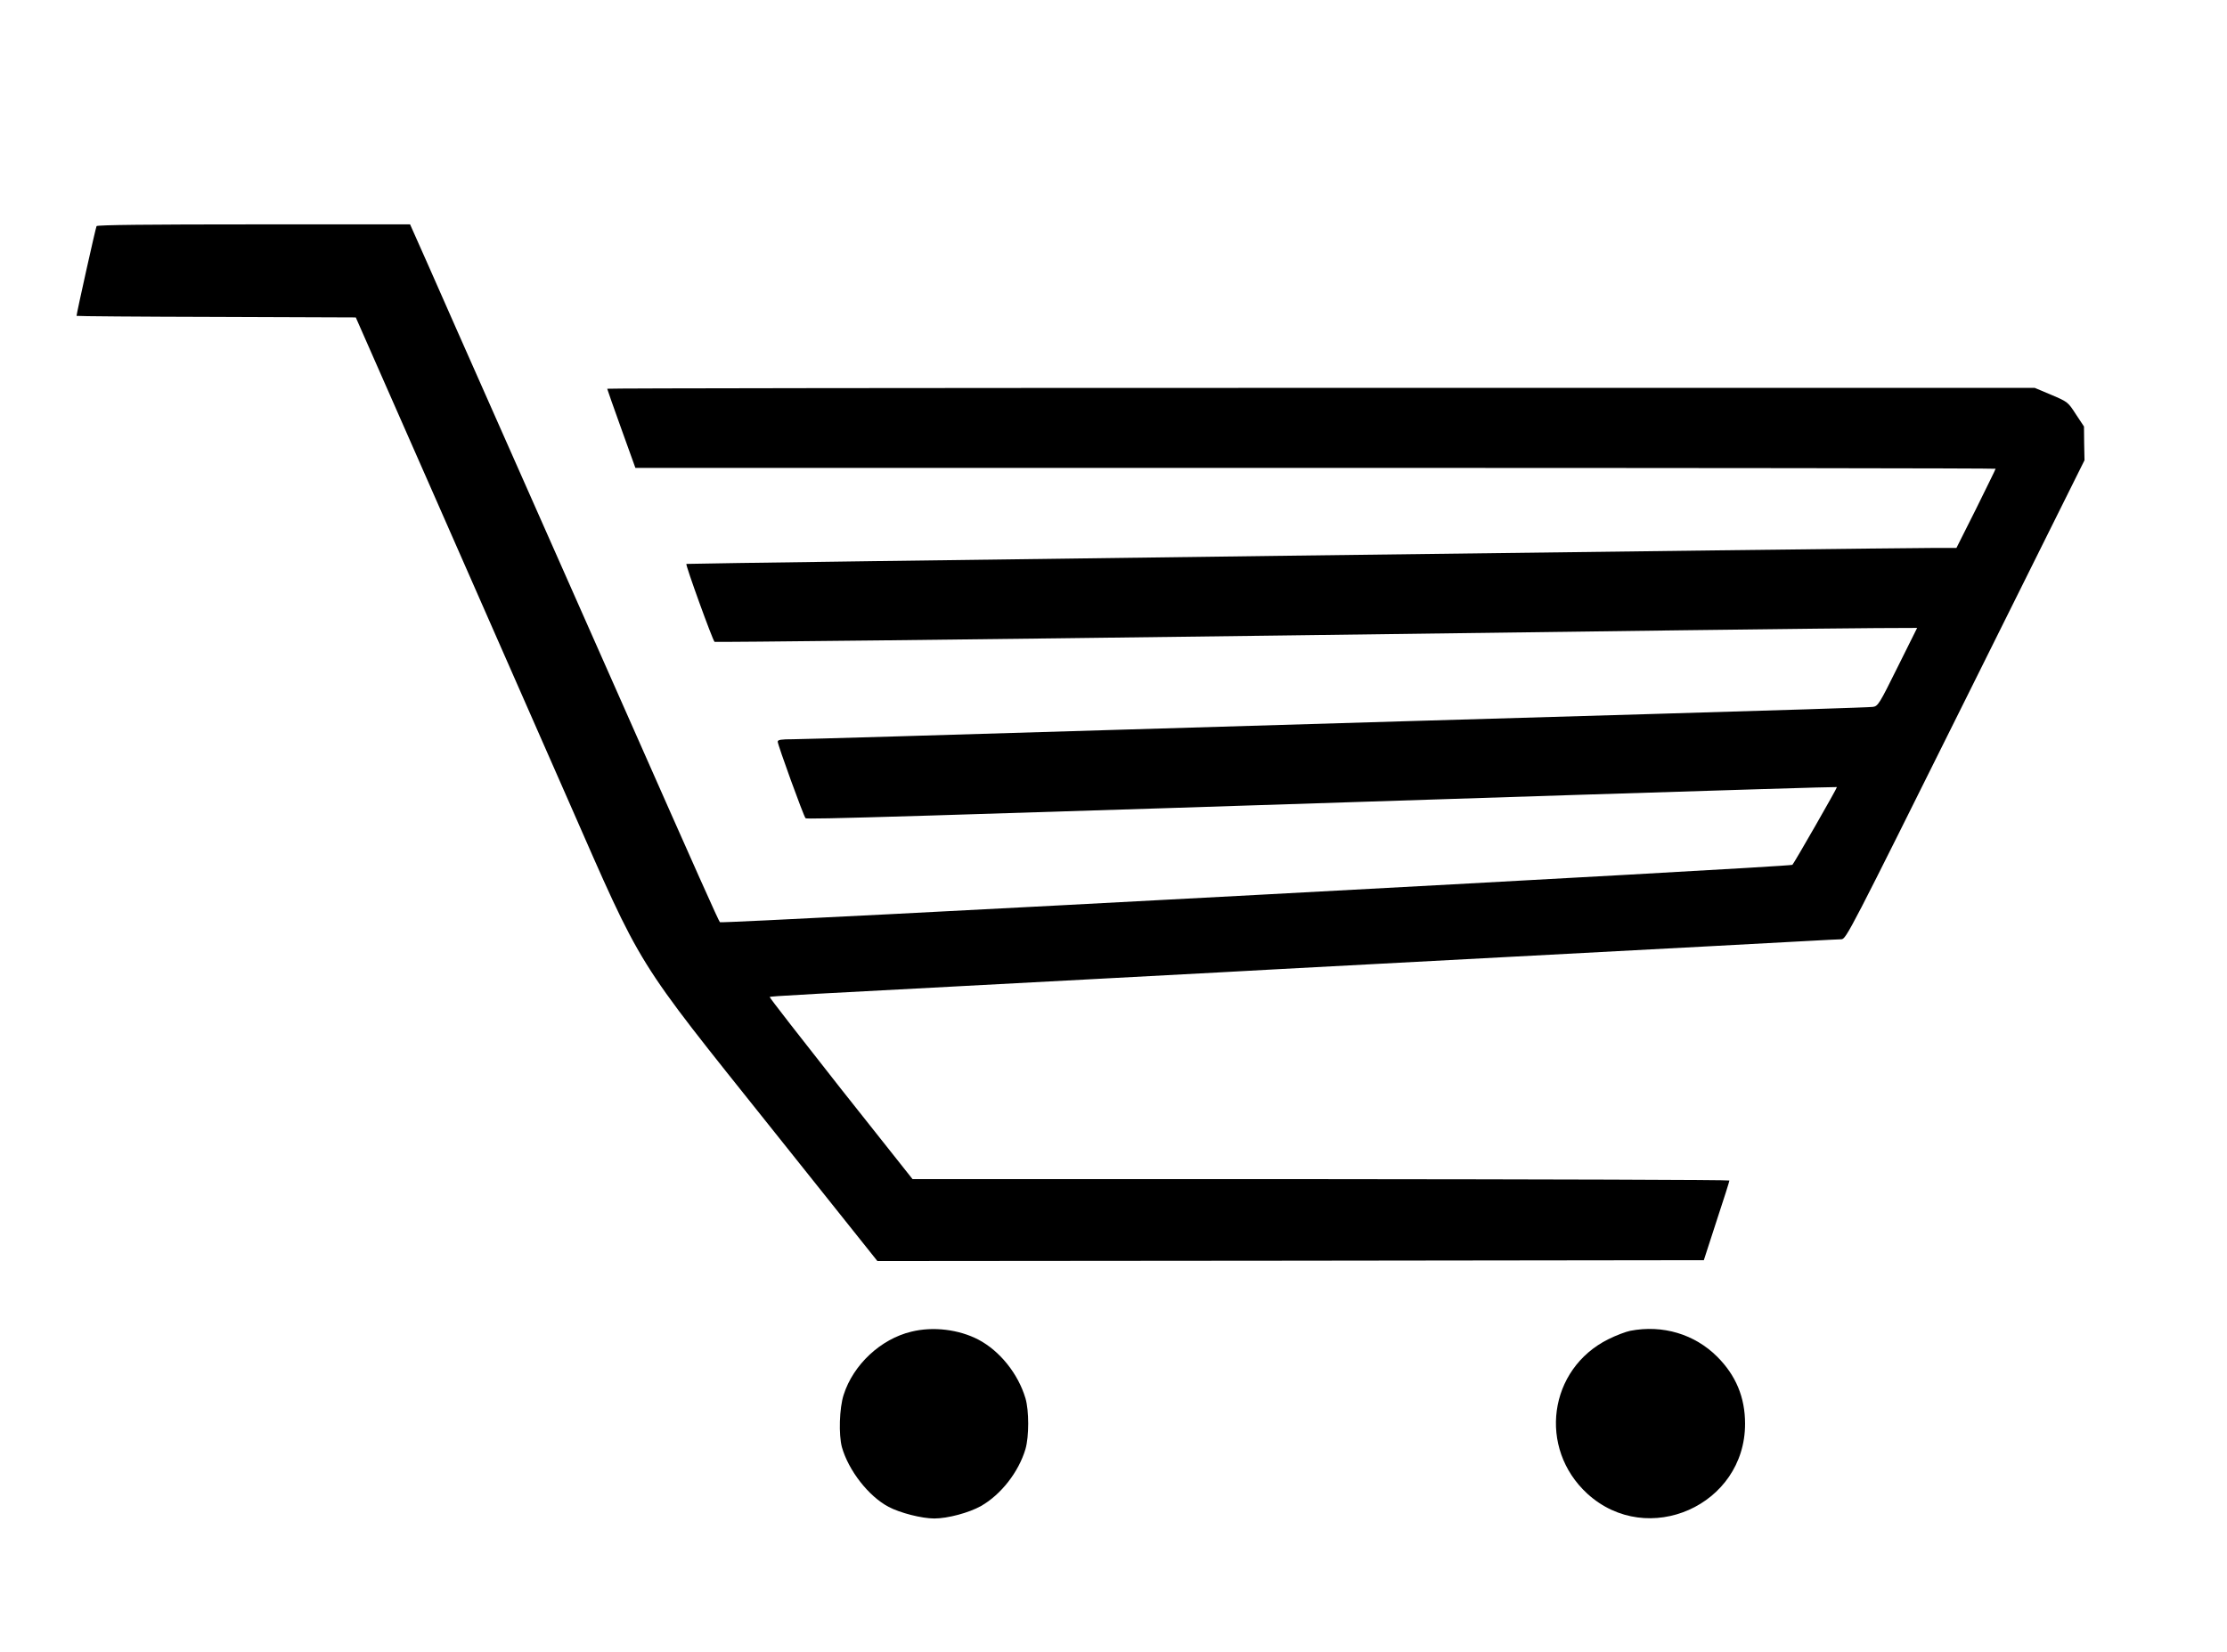
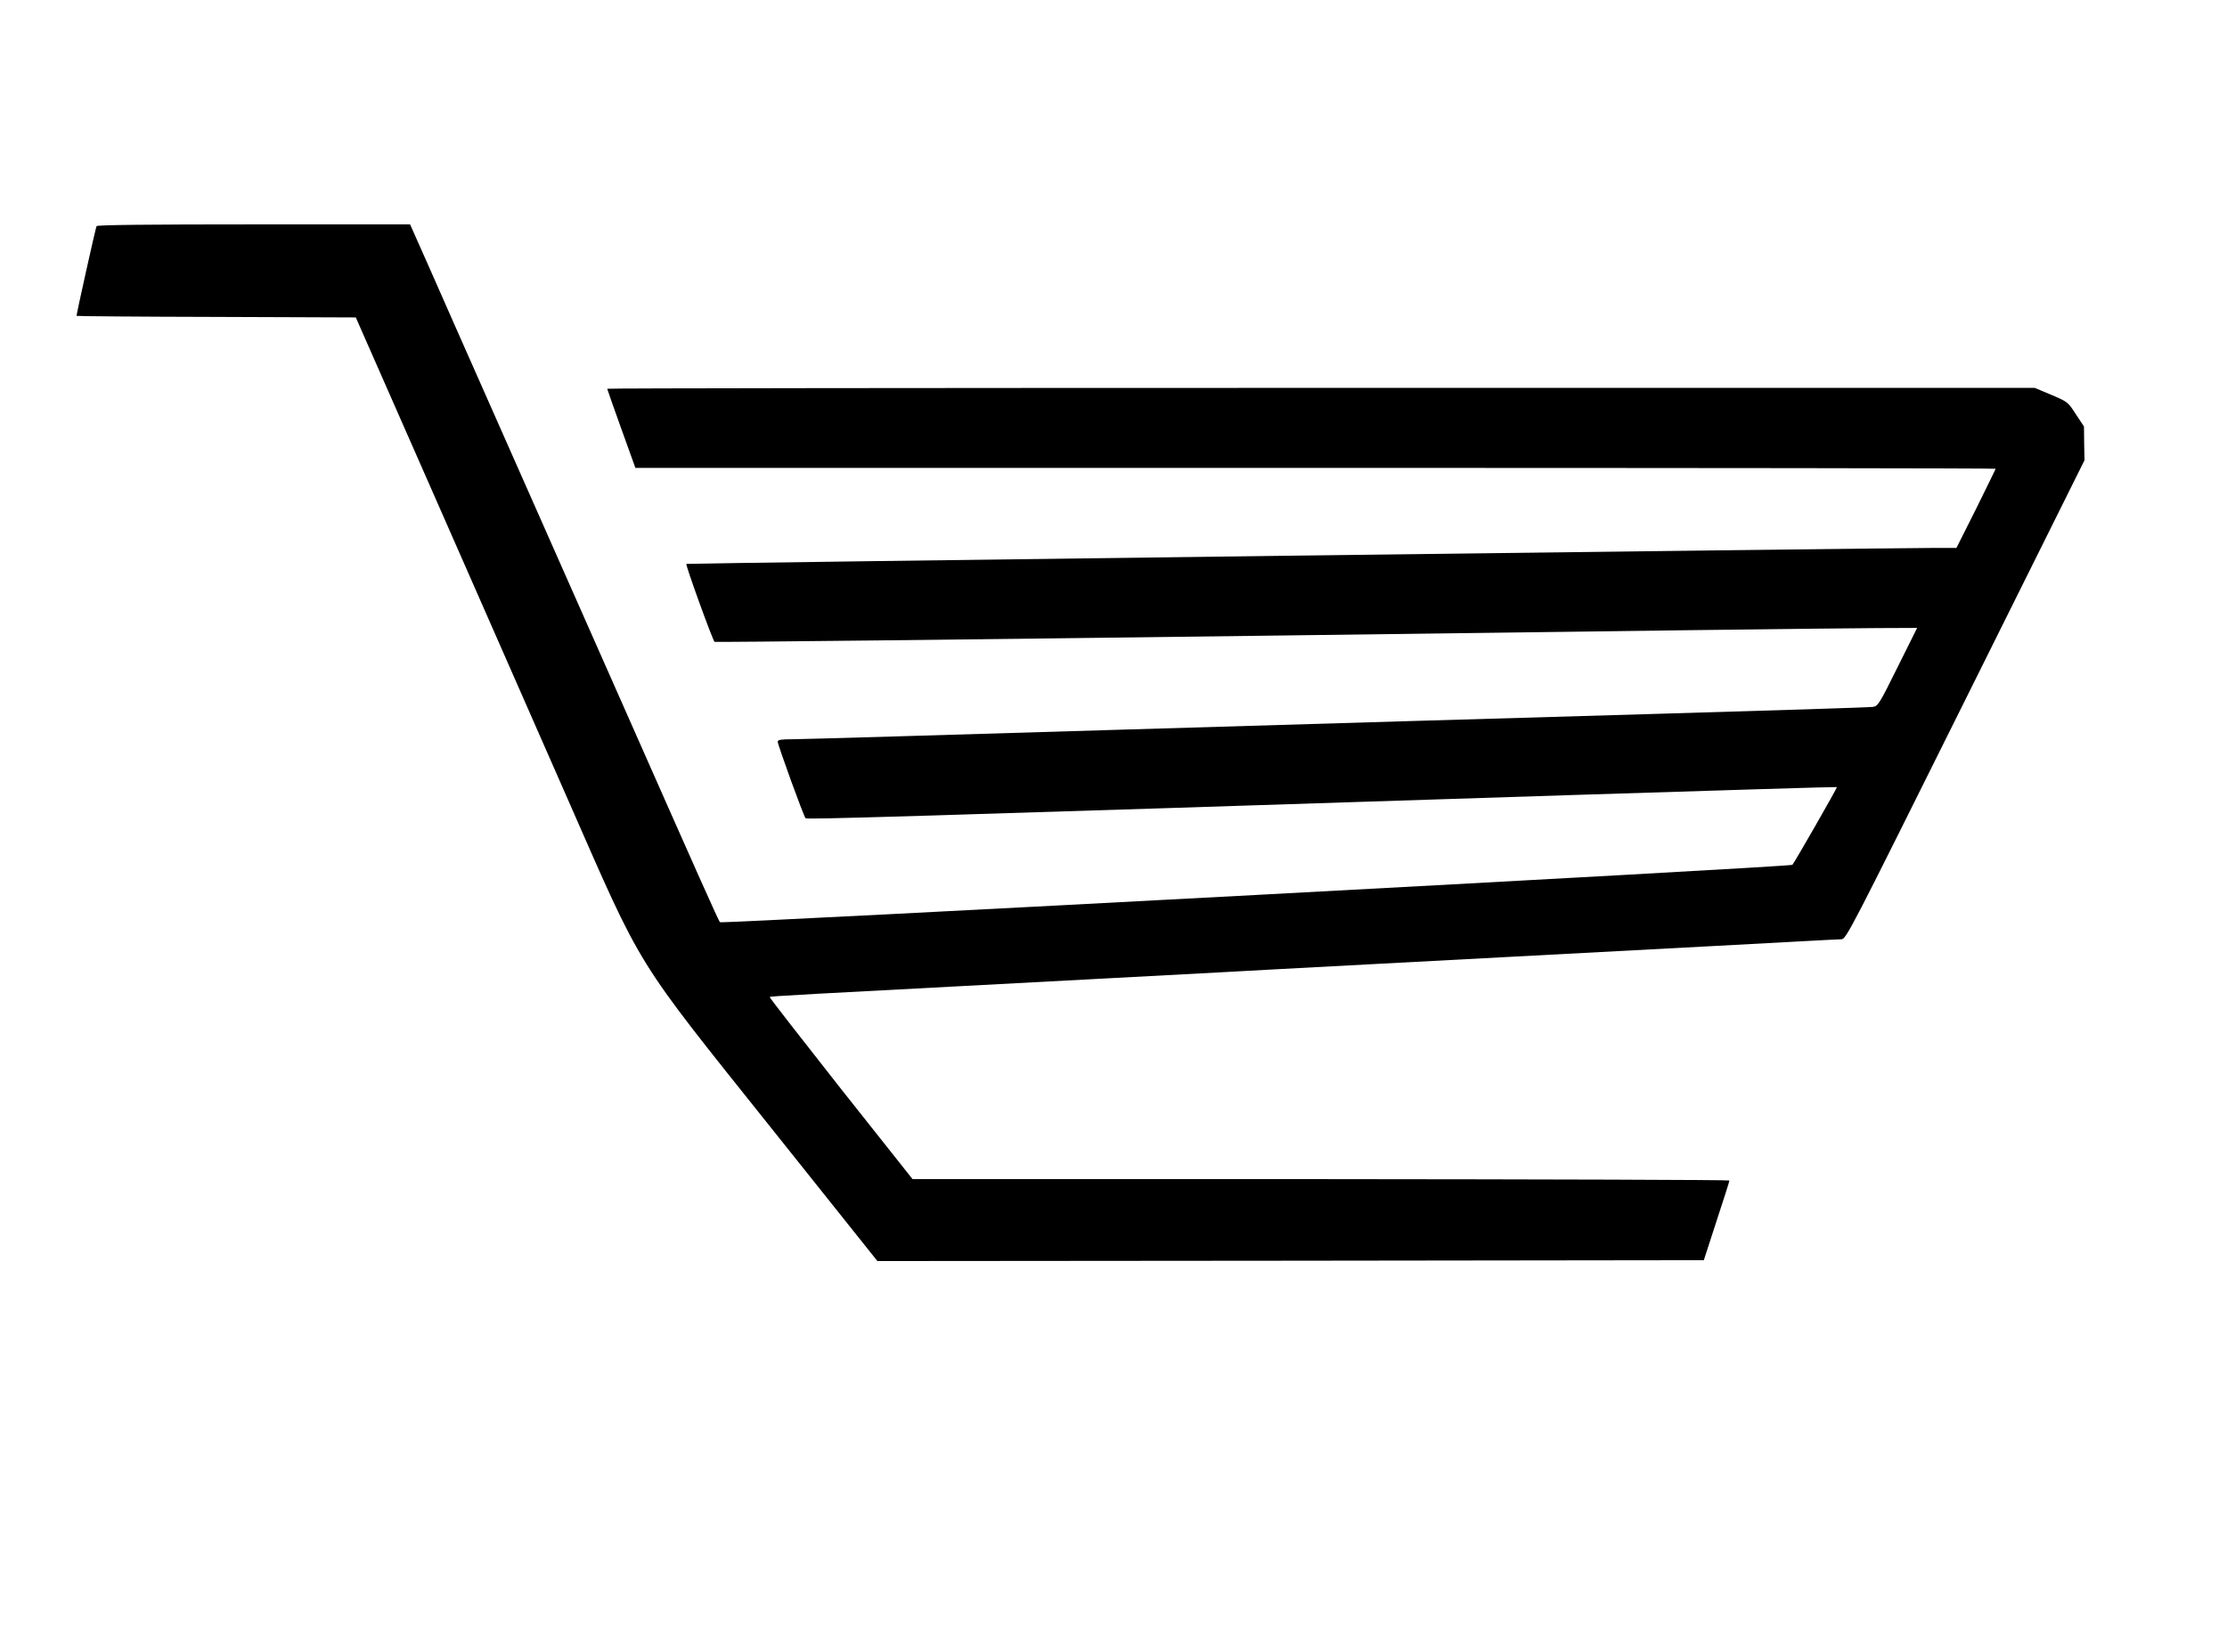
<svg xmlns="http://www.w3.org/2000/svg" version="1.0" width="1280pt" height="950pt" viewBox="0 0 1280 950" preserveAspectRatio="xMidYMid meet">
  <g transform="translate(0,950) scale(0.1,-0.1)" fill="#000000" stroke="none">
    <path d="M555 8200 c-5 -8 -115 -502 -115 -516 0 -2 361 -5 803 -6 l802 -3 460 -1045 c253 -575 597 -1358 765 -1740 429 -977 370 -882 1165 -1878 l608 -762 2375 2 2375 3 73 225 c41 124 74 228 74 233 0 4 -1056 7 -2347 8 l-2348 0 -413 521 c-226 287 -410 523 -408 526 5 5 118 11 1841 102 314 17 651 35 750 40 99 6 518 28 930 50 1995 106 2282 121 2440 130 94 5 183 10 198 10 28 0 46 36 713 1377 l685 1377 -2 97 -1 97 -47 71 c-45 70 -47 71 -141 111 l-95 40 -4102 0 c-2257 0 -4103 -2 -4103 -5 0 -3 37 -107 81 -230 l81 -225 3909 0 c2150 0 3909 -2 3909 -5 0 -3 -51 -106 -112 -230 l-113 -225 -115 0 c-368 -1 -7182 -88 -7185 -92 -6 -6 151 -439 162 -448 4 -3 1455 13 3223 36 1768 24 3322 43 3452 43 l237 1 -112 -225 c-105 -212 -113 -225 -142 -229 -16 -3 -590 -21 -1275 -41 -685 -20 -2055 -60 -3045 -90 -990 -30 -1839 -55 -1887 -55 -68 0 -88 -3 -88 -14 0 -18 149 -429 160 -440 8 -8 456 5 4430 134 822 26 1496 47 1498 45 3 -3 -245 -436 -256 -447 -12 -12 -6154 -340 -6164 -330 -8 8 -125 270 -548 1227 -280 632 -411 928 -715 1615 -174 393 -362 817 -417 943 l-101 227 -898 0 c-595 0 -900 -3 -904 -10z" />
-     <path d="M5238 1844 c-176 -42 -334 -190 -389 -363 -25 -77 -29 -230 -10 -301 38 -134 153 -282 268 -343 66 -35 191 -67 263 -67 77 0 200 33 269 72 114 65 216 195 255 327 21 72 21 221 0 292 -42 141 -147 272 -270 337 -113 59 -261 77 -386 46z" />
-     <path d="M9370 1849 c-25 -5 -81 -26 -125 -48 -345 -171 -407 -627 -121 -889 346 -315 907 -66 906 403 0 152 -53 278 -160 385 -130 130 -314 185 -500 149z" />
  </g>
</svg>